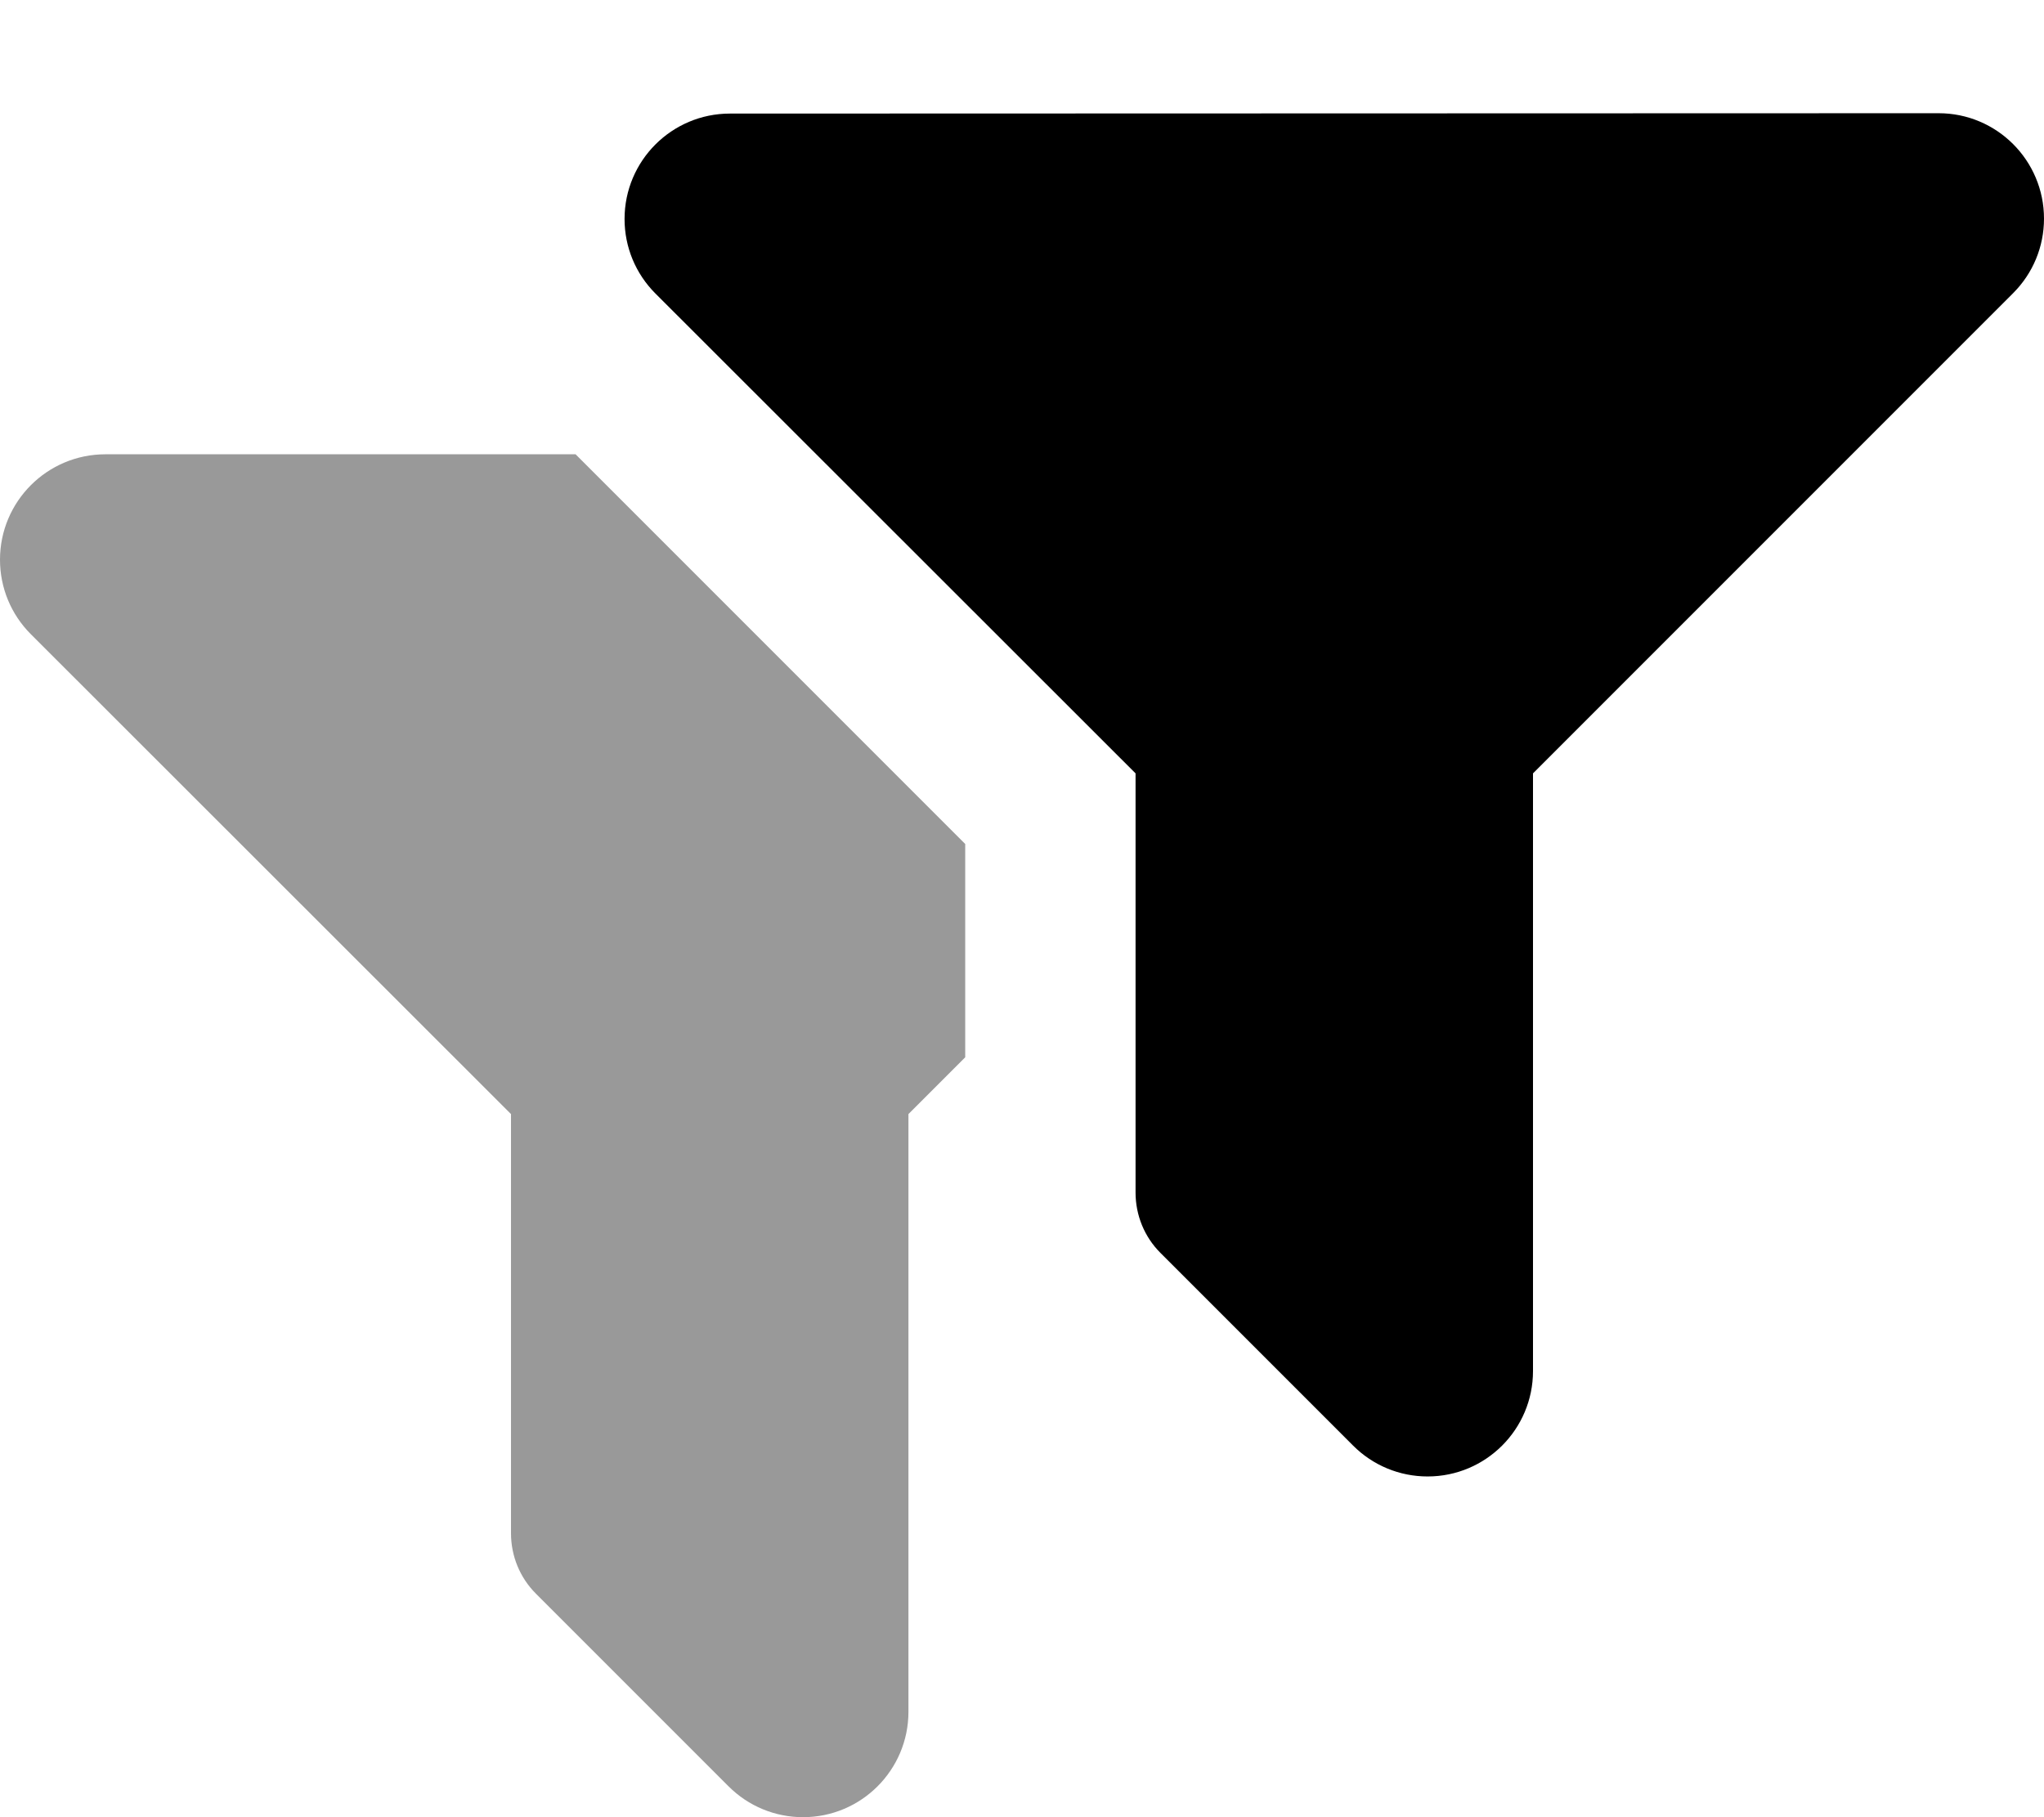
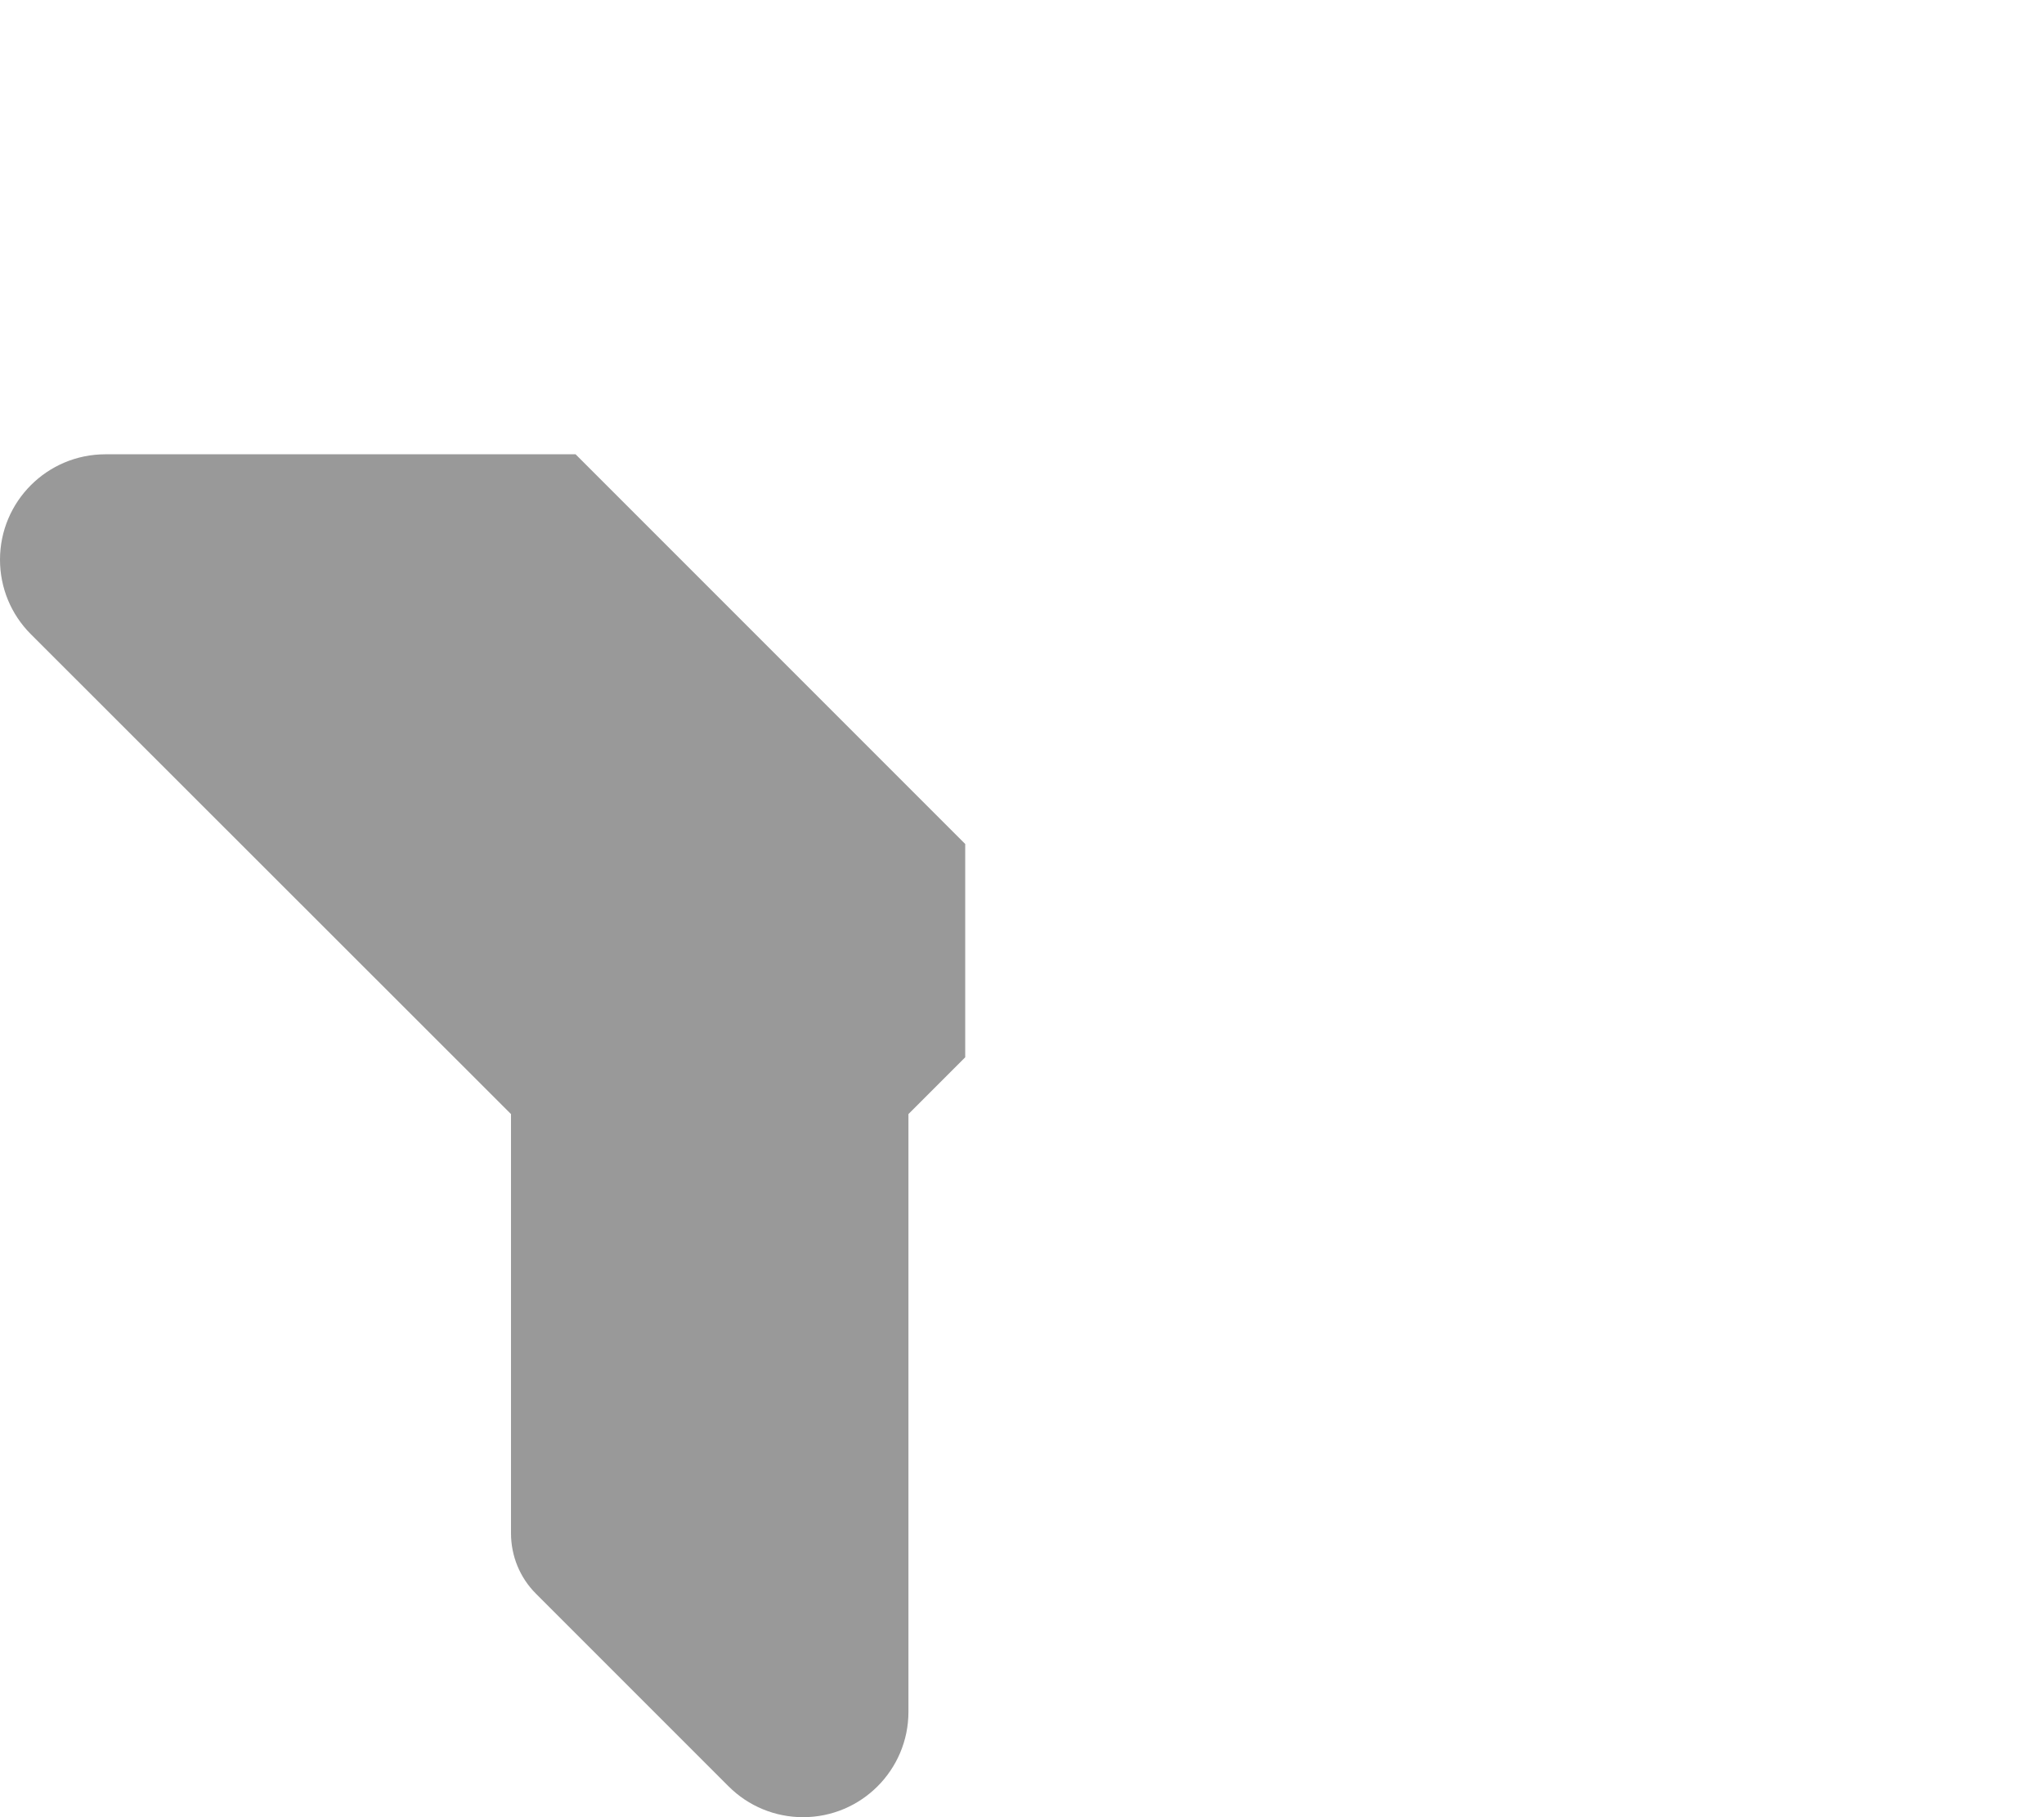
<svg xmlns="http://www.w3.org/2000/svg" viewBox="0 0 576 512">
  <path opacity=".4" fill="currentColor" d="M0 157.7c0 7.9 3.1 15.4 8.7 21L144 313.9 144 432c0 6.4 2.5 12.5 7 17l54.3 54.3c5.6 5.6 13.1 8.7 21 8.7 16.4 0 29.7-13.3 29.7-29.7l0-168.4 16-16 0-60.1-109.8-109.8-132.5 0C13.3 128 0 141.3 0 157.7z" />
-   <path fill="currentColor" d="M205.7 32c-16.4 0-29.7 13.3-29.7 29.7 0 7.9 3.1 15.4 8.7 21L320 217.9 320 336c0 6.4 2.5 12.5 7 17l54.3 54.3c5.6 5.6 13.1 8.7 21 8.7 16.4 0 29.7-13.3 29.7-29.7l0-168.4 135.3-135.3c5.6-5.6 8.7-13.1 8.7-21 0-16.4-13.3-29.7-29.7-29.7L205.7 32z" />
</svg>